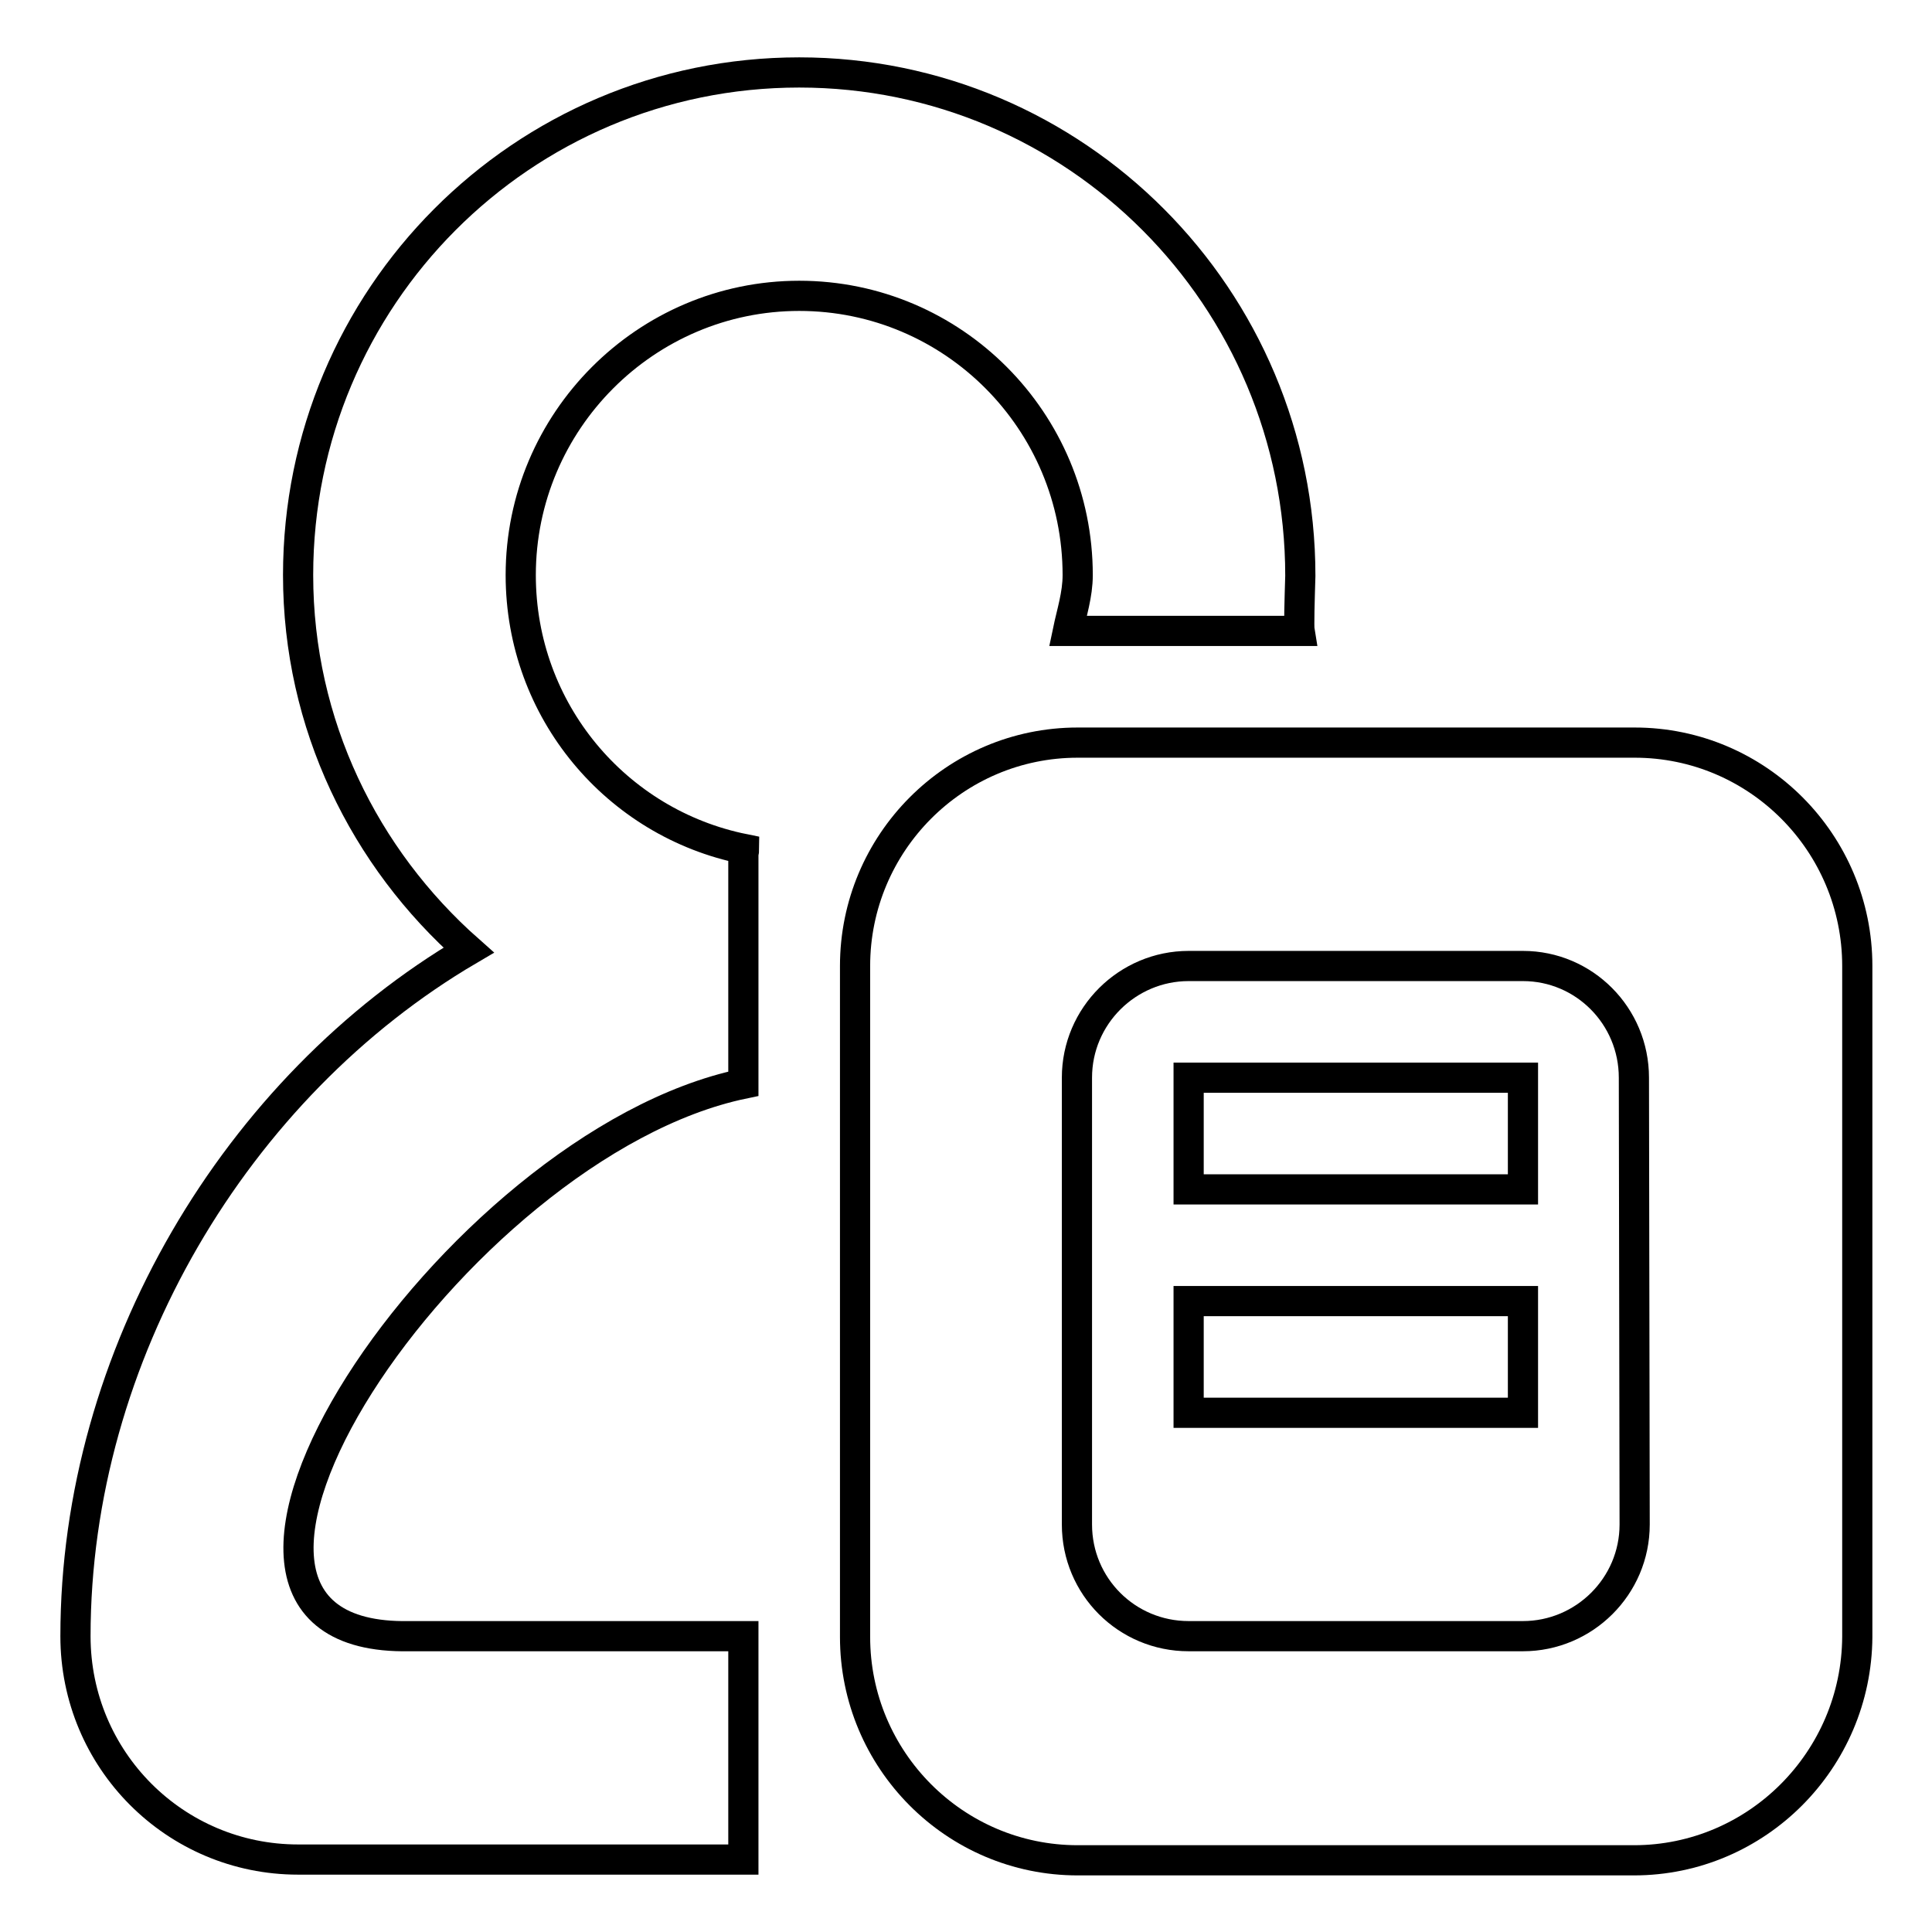
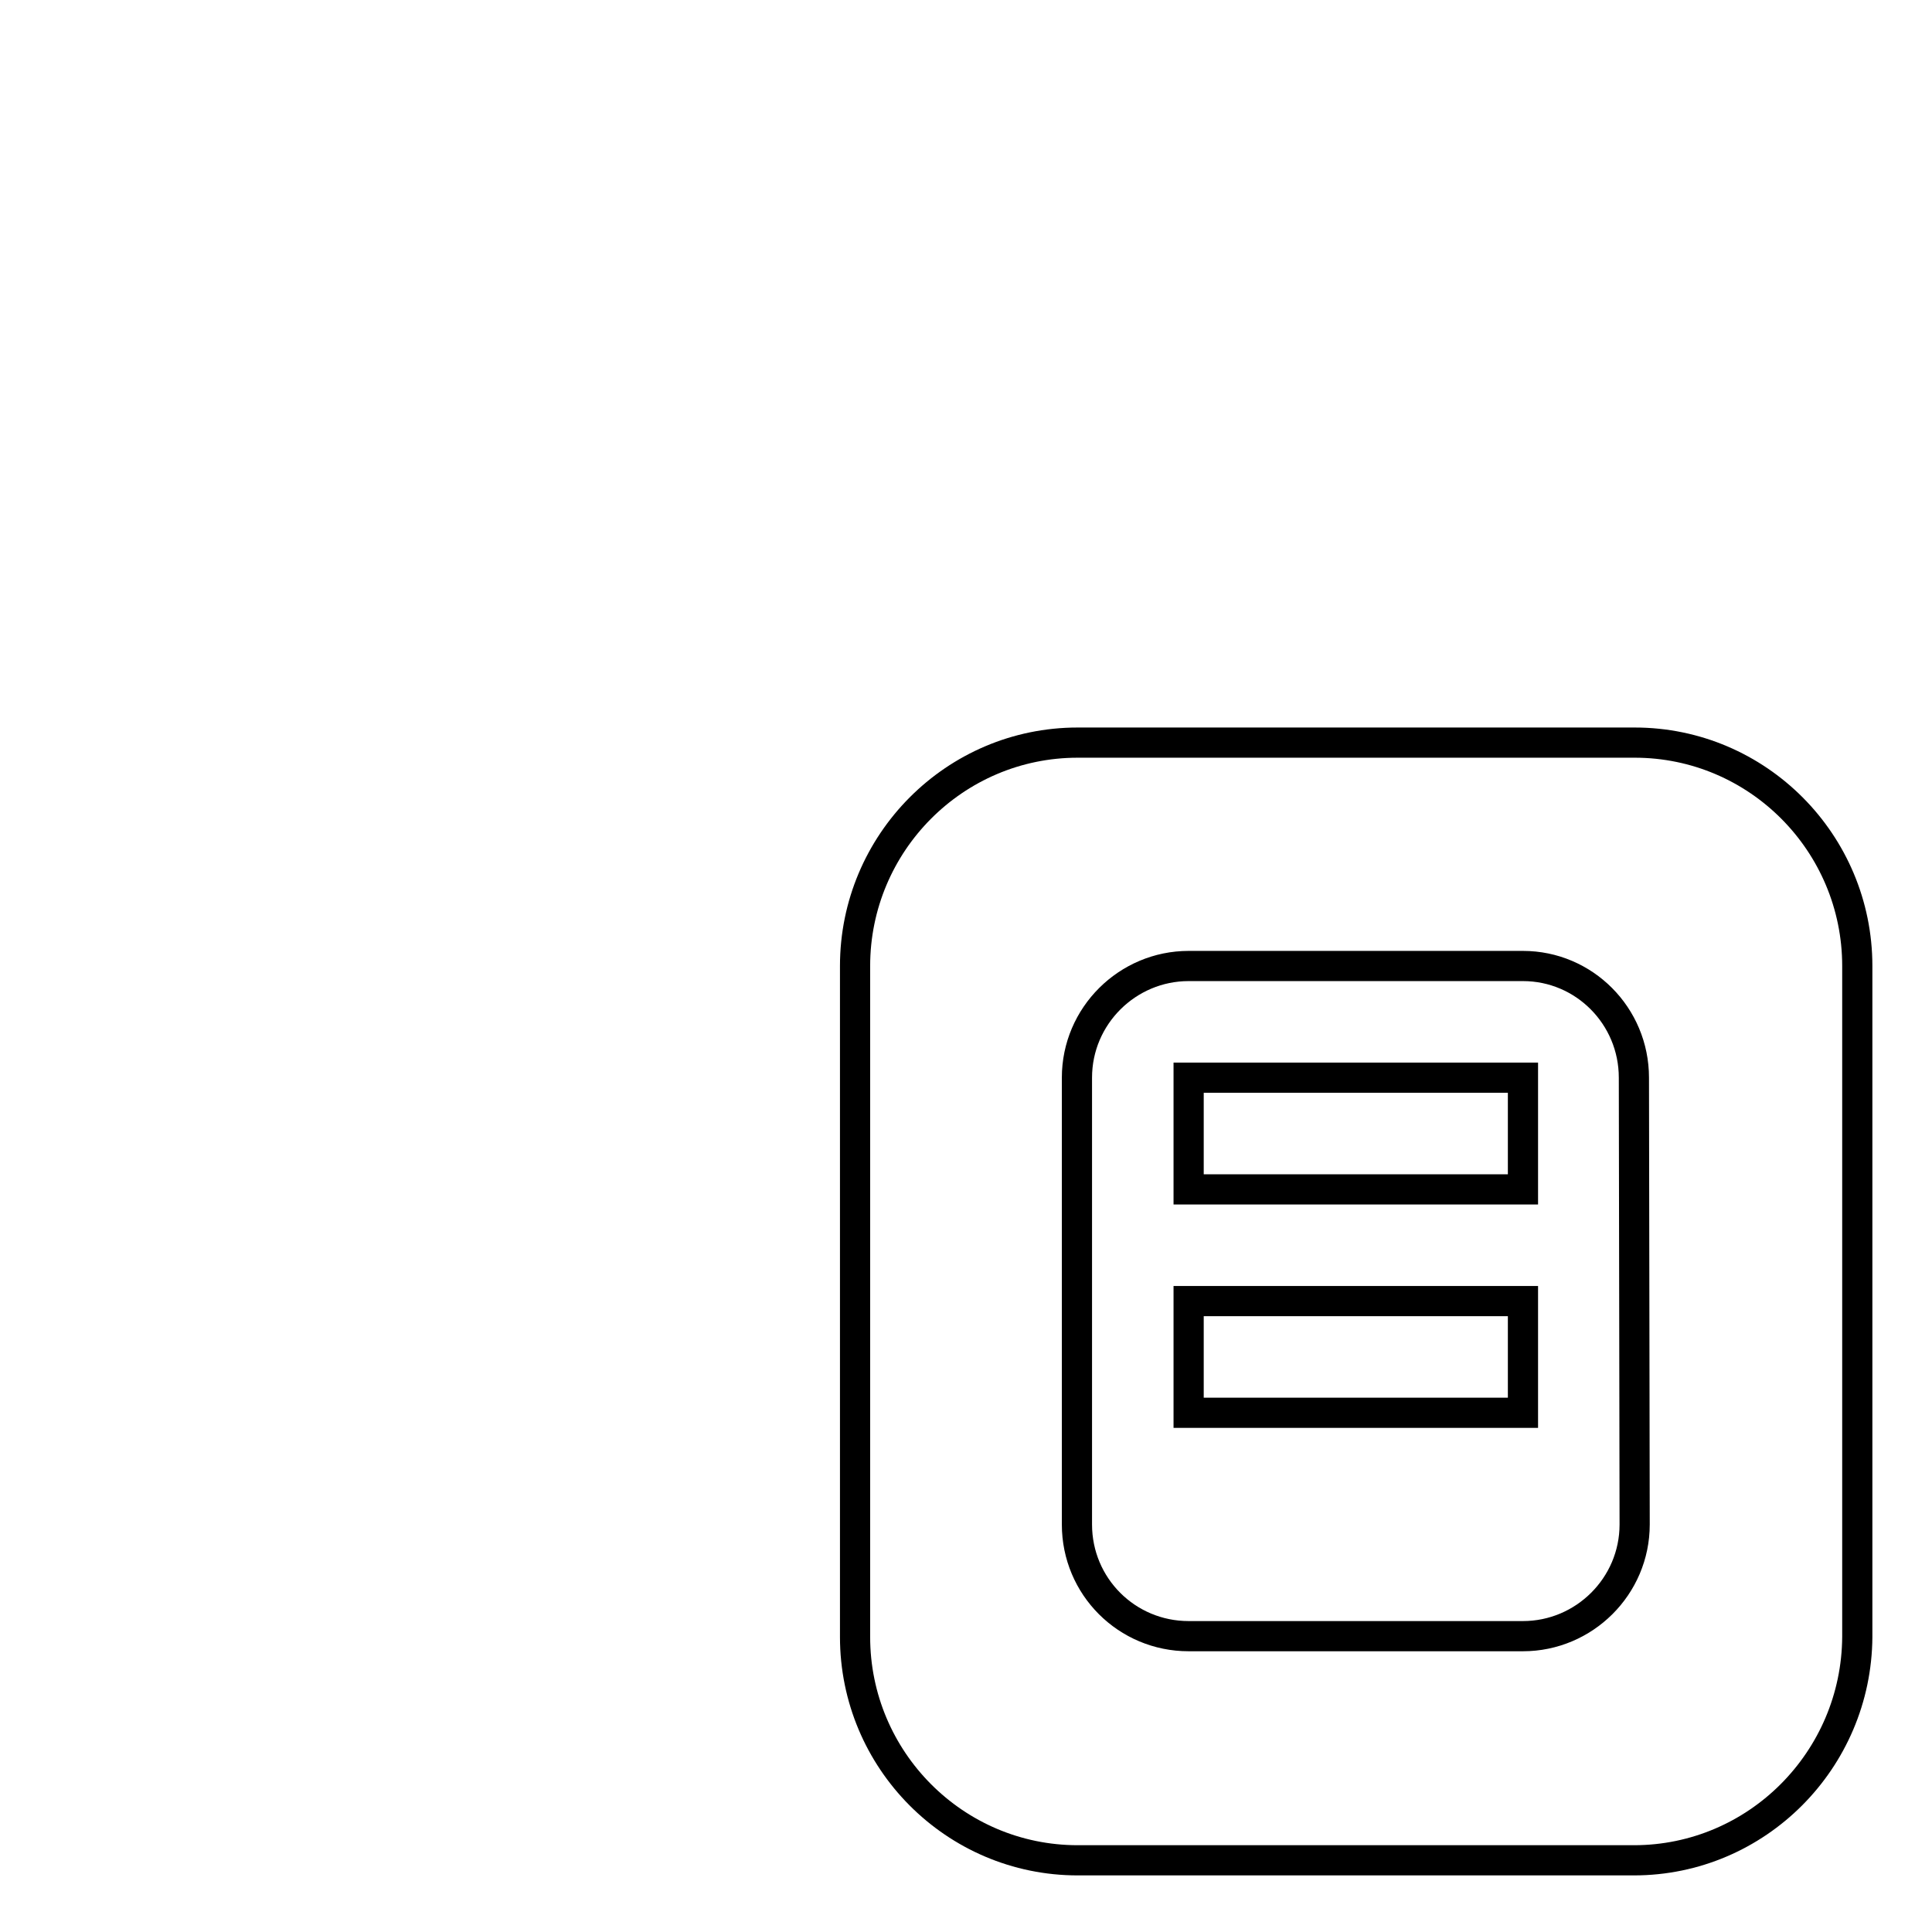
<svg xmlns="http://www.w3.org/2000/svg" version="1.1" x="0px" y="0px" viewBox="0 0 256 256" enable-background="new 0 0 256 256" xml:space="preserve">
  <g>
    <g>
-       <path stroke-width="4" fill-opacity="0" stroke="#000000" d="M172.2,83.6h-30.7c0.5-2.4,1.3-4.8,1.3-7.4c0-20.4-16.5-37-36.9-37c-20.3,0-36.9,16.6-36.9,37c0,18,12.7,32.9,29.6,36.3c0,0.3-0.1,0.5-0.1,0.7v30.4c-38.5,8-82.4,73.9-44.3,73.2h44.3v29.6h-59c-16.3,0-29.5-13.2-29.5-29.6c0-37.2,21.3-72.8,52.1-90.9C48.3,113.7,39.5,96,39.5,76.2c0-36.8,29.7-66.6,66.4-66.6c36.6,0,66.4,29.8,66.4,66.7C172.2,79.6,172.1,83,172.2,83.6z" />
      <path stroke-width="4" fill-opacity="0" stroke="#000000" d="M216.5,246.5h-73.7c-16.3,0-29.5-13.3-29.5-29.6V128c0-16.3,13.2-29.6,29.5-29.6h73.8c16.3,0,29.5,13.3,29.5,29.6v88.9C246,233.2,232.8,246.5,216.5,246.5z M216.5,142.8c0-8.2-6.6-14.8-14.7-14.8h-44.3c-8.1,0-14.8,6.6-14.8,14.8V202c0,8.2,6.6,14.8,14.8,14.8h44.3c8.1,0,14.8-6.6,14.8-14.8L216.5,142.8L216.5,142.8z M157.5,172.4h44.3v14.8h-44.3V172.4z M157.5,142.8h44.3v14.8h-44.3V142.8z" />
    </g>
  </g>
</svg>